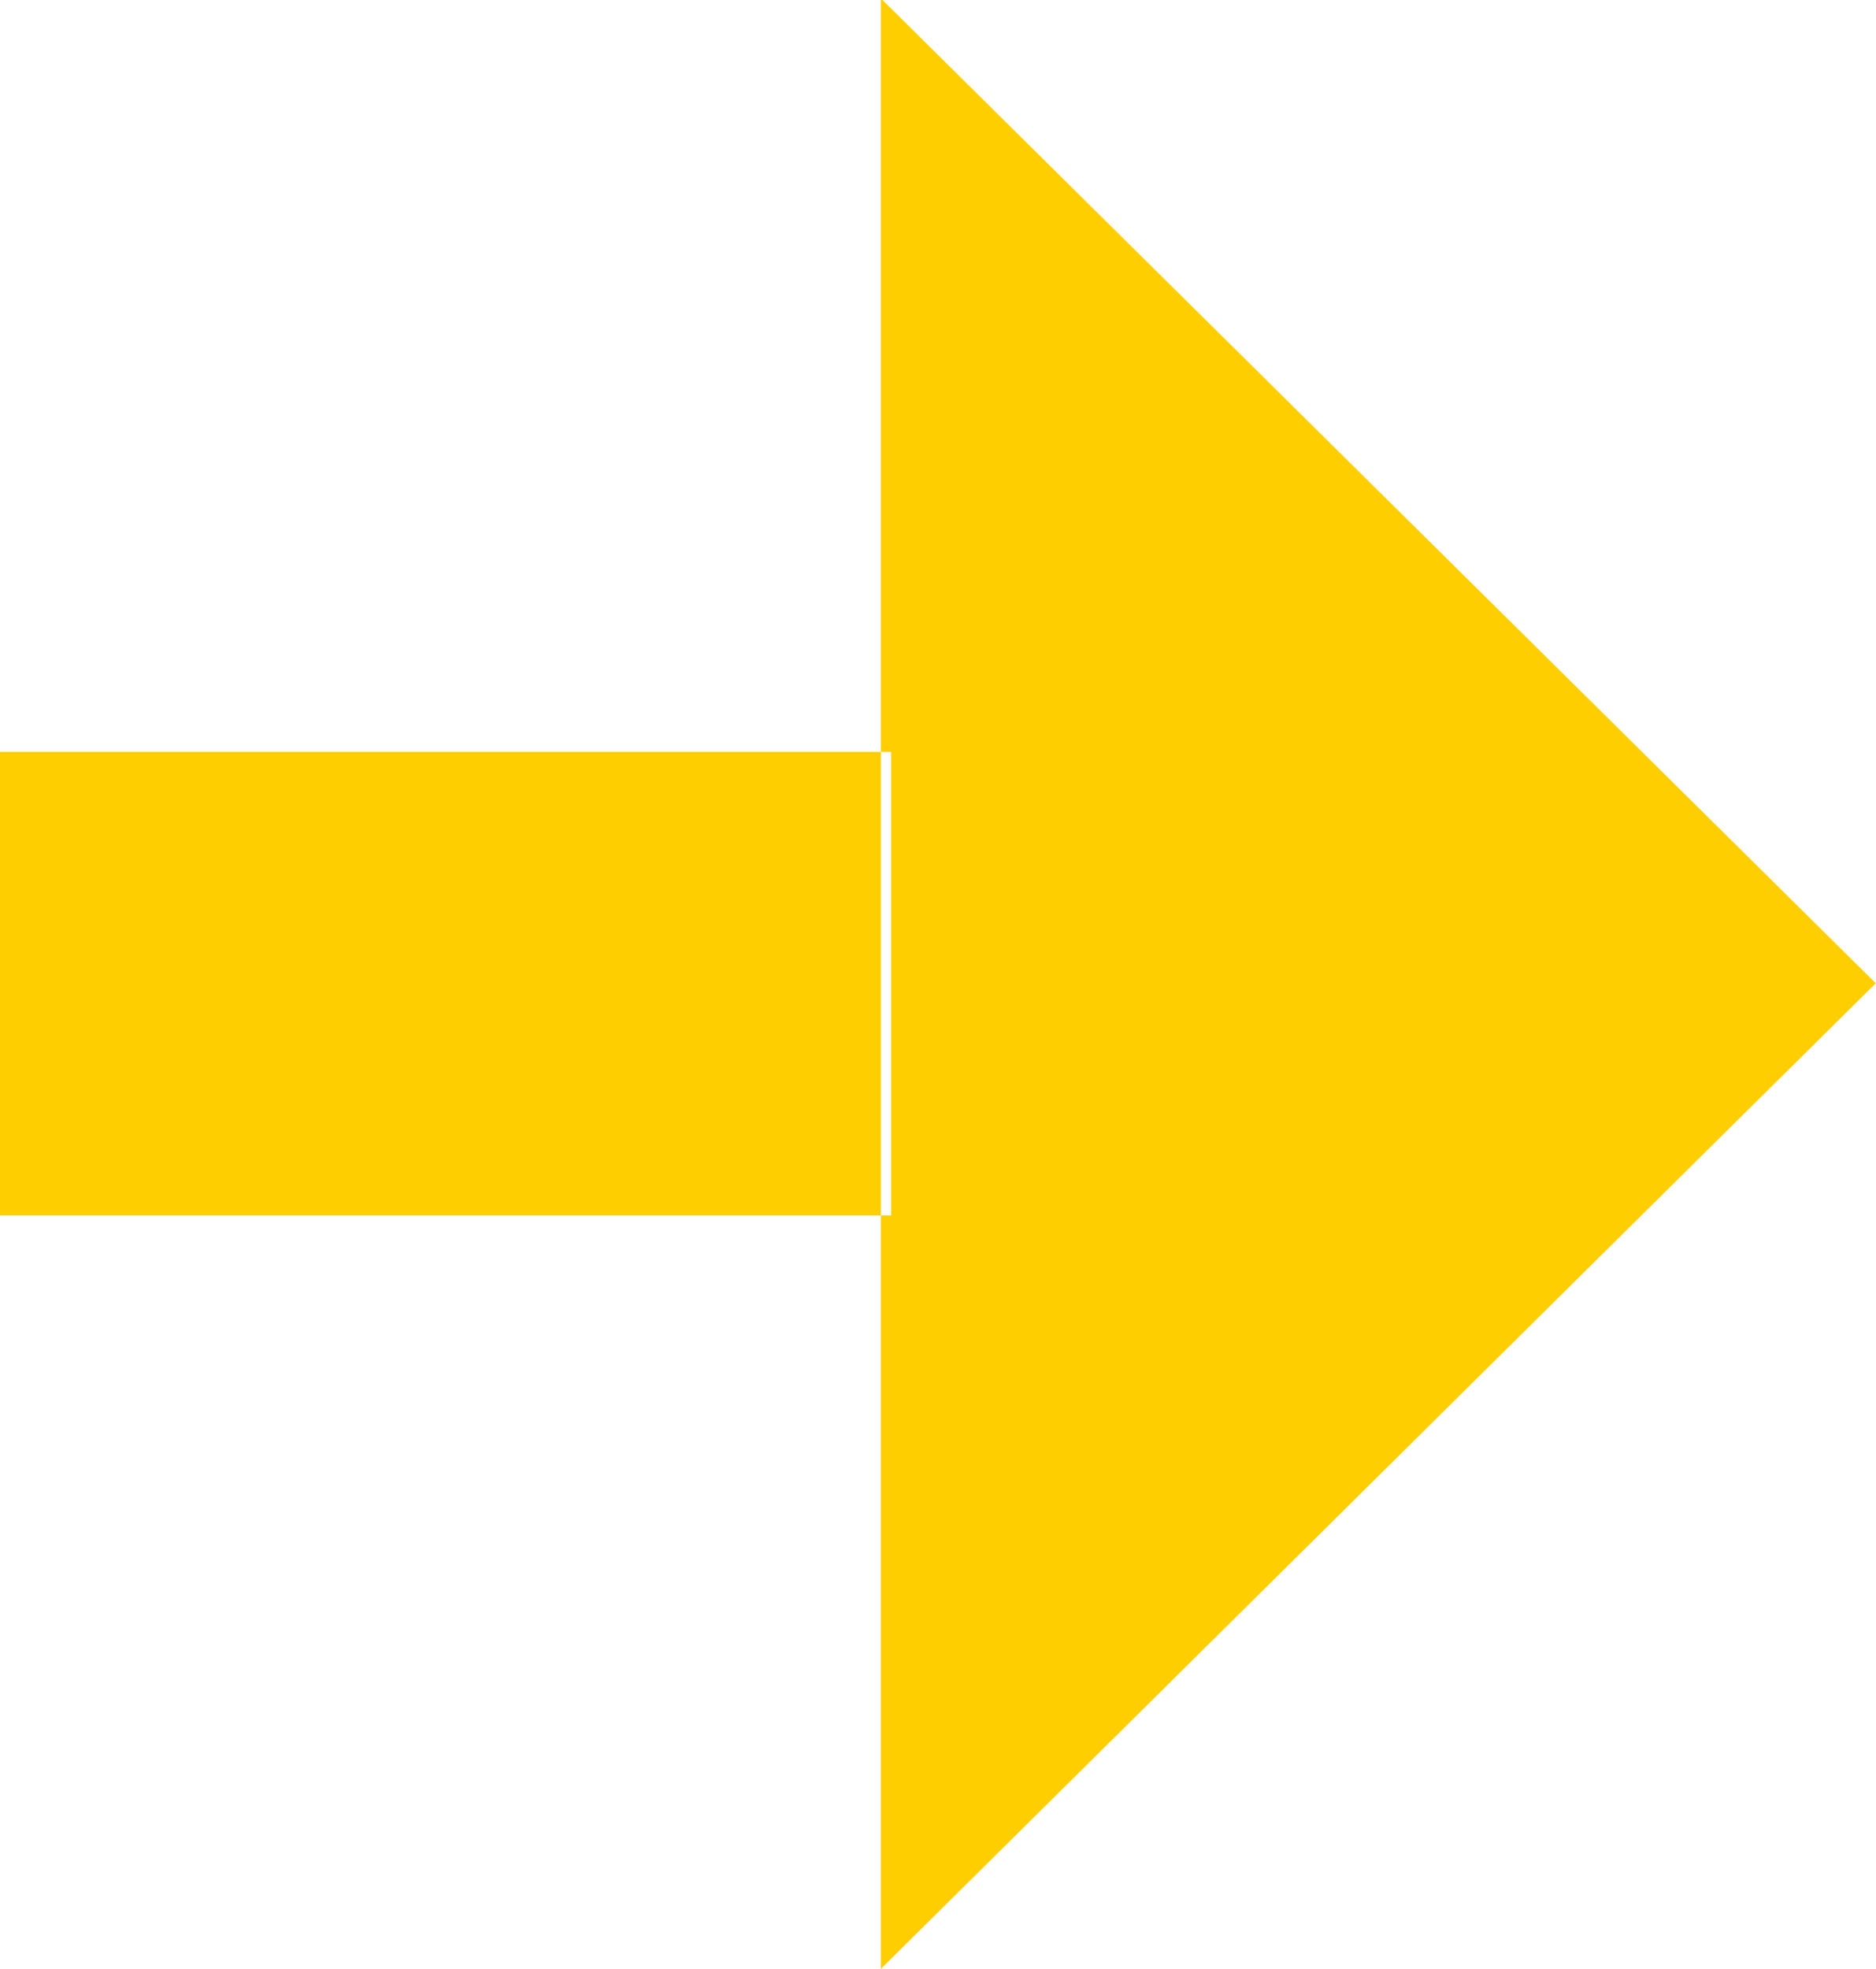
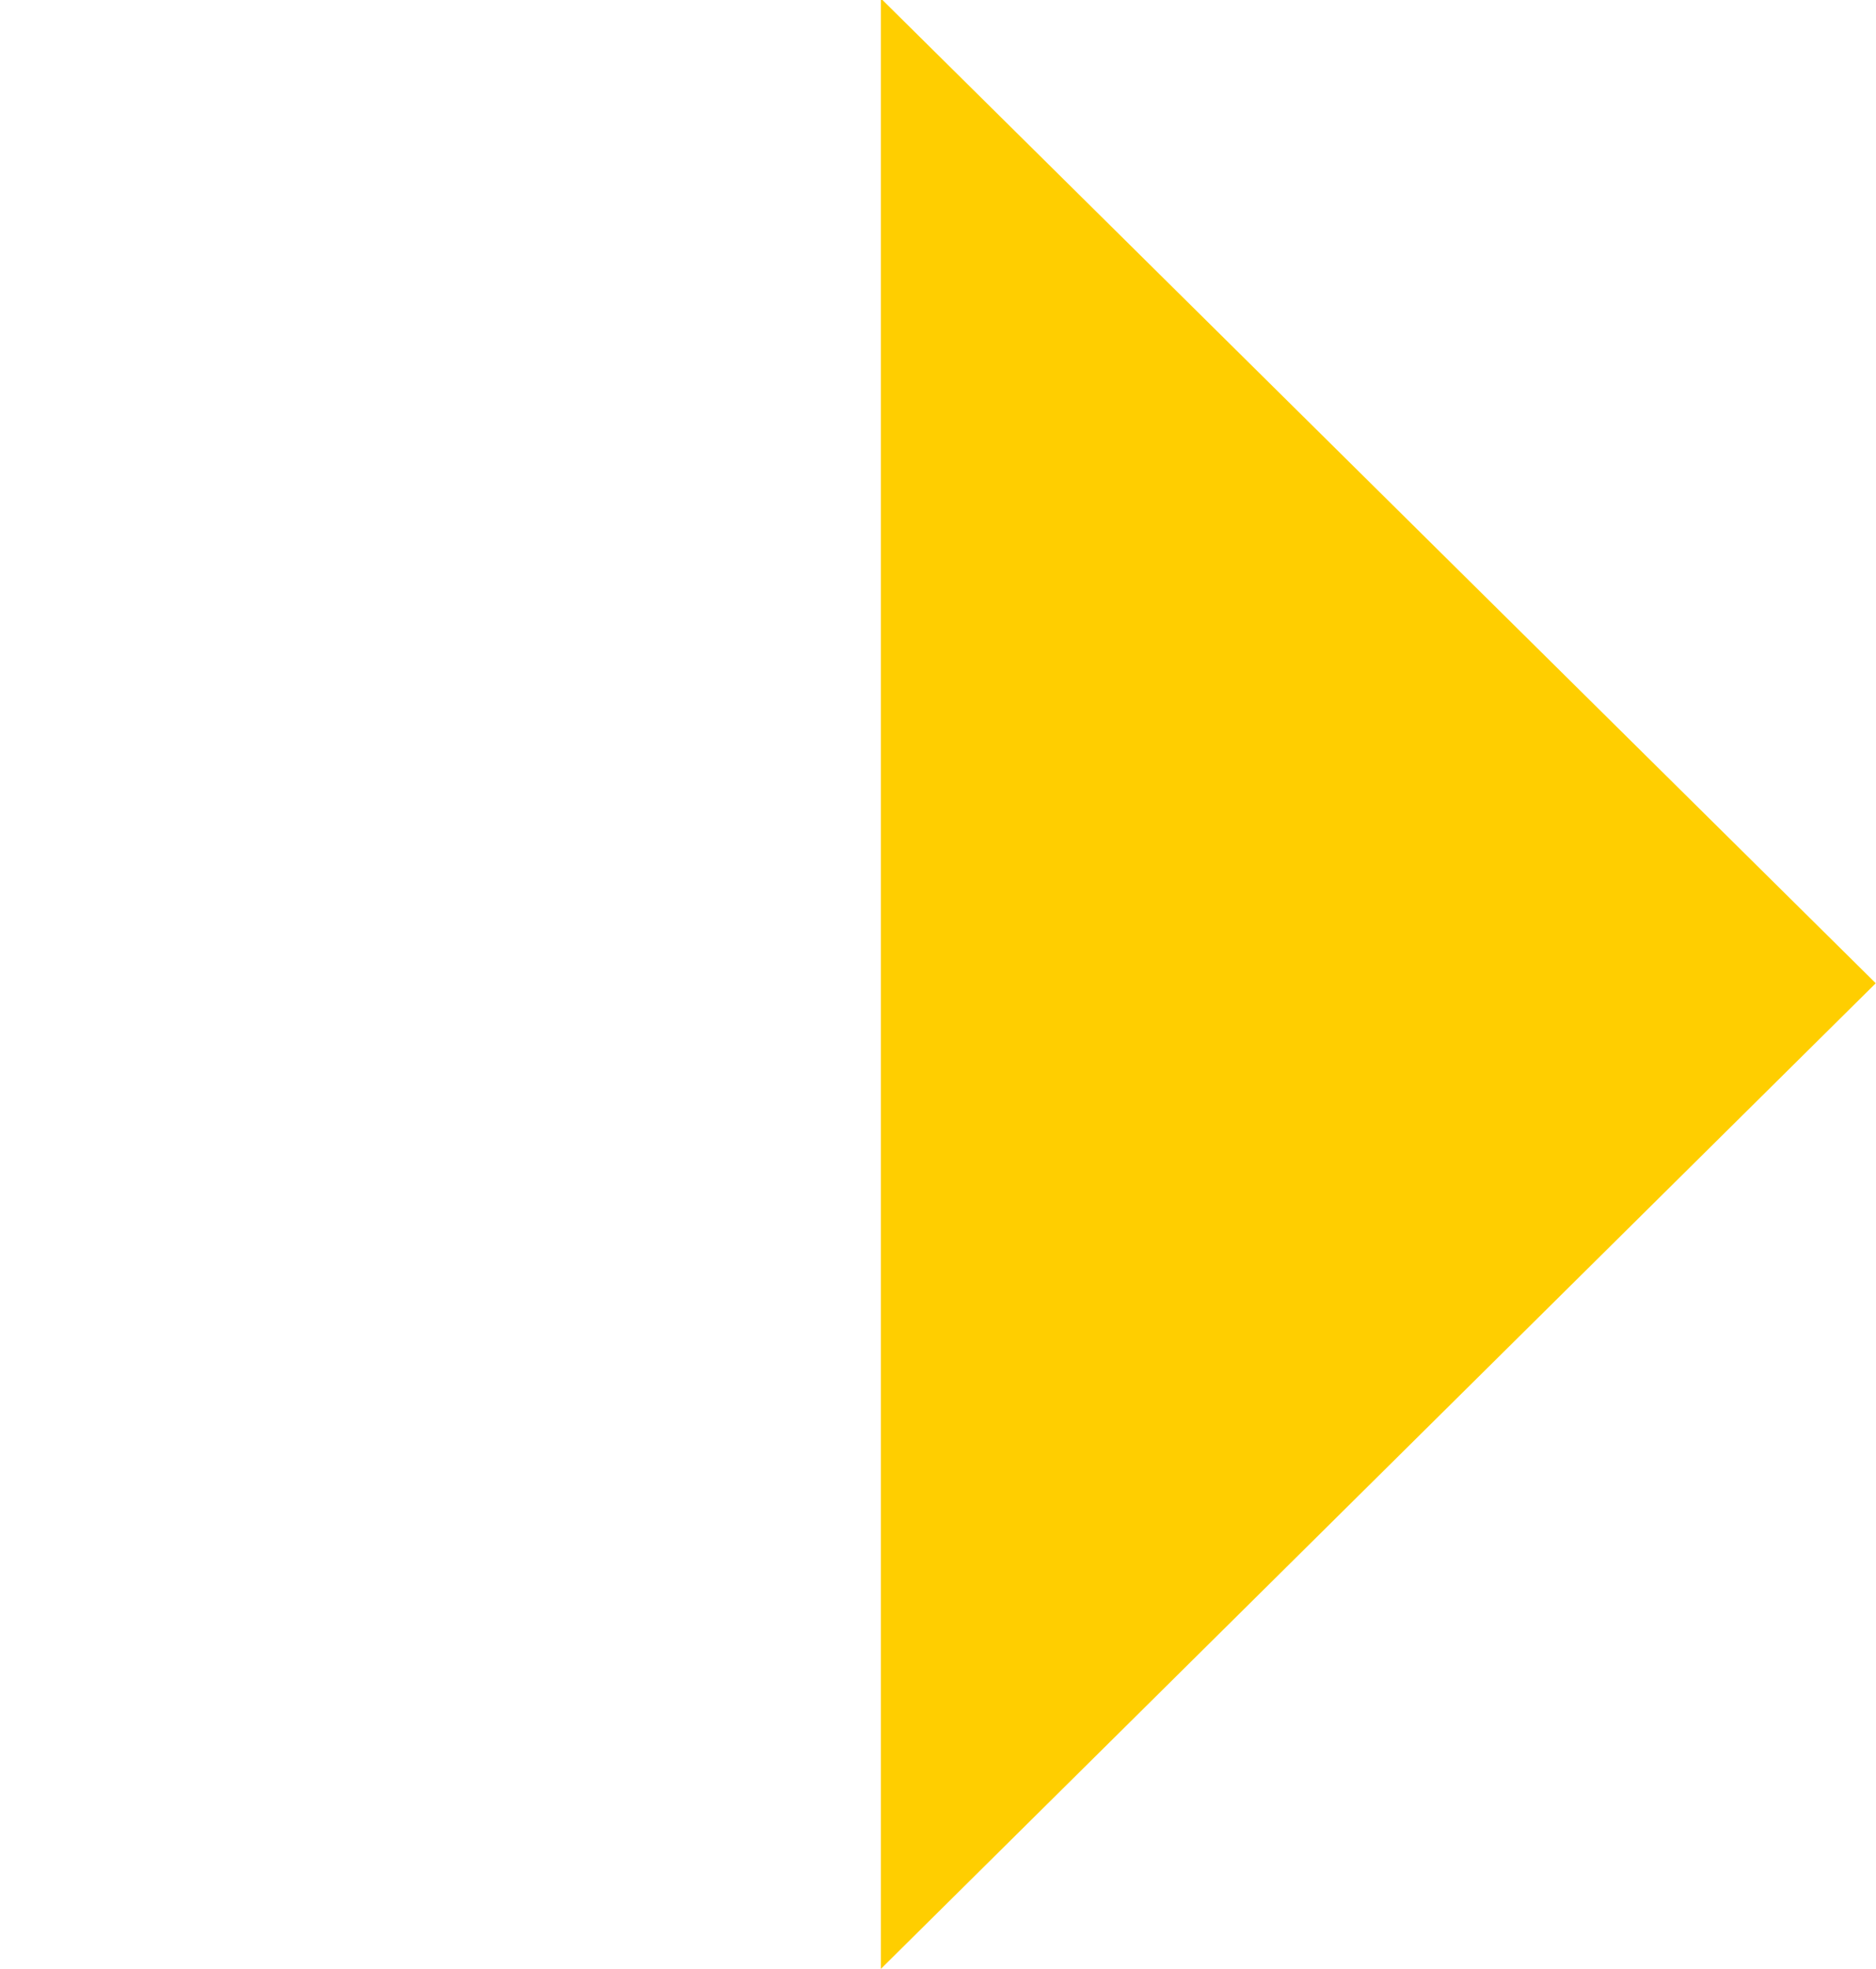
<svg xmlns="http://www.w3.org/2000/svg" width="23.438" height="24.59" viewBox="0 0 23.438 24.59">
  <defs>
    <style>
      .cls-1 {
        fill: #ffce00;
        fill-rule: evenodd;
      }
    </style>
  </defs>
-   <path id="arrow1.svg" class="cls-1" d="M696.994,1391.59v-5.79h11.139v5.79H696.994Zm11.011,9.41,12.43-12.31-12.43-12.3" transform="translate(-697 -1376.41)" />
+   <path id="arrow1.svg" class="cls-1" d="M696.994,1391.59v-5.79h11.139H696.994Zm11.011,9.41,12.43-12.31-12.43-12.3" transform="translate(-697 -1376.41)" />
</svg>